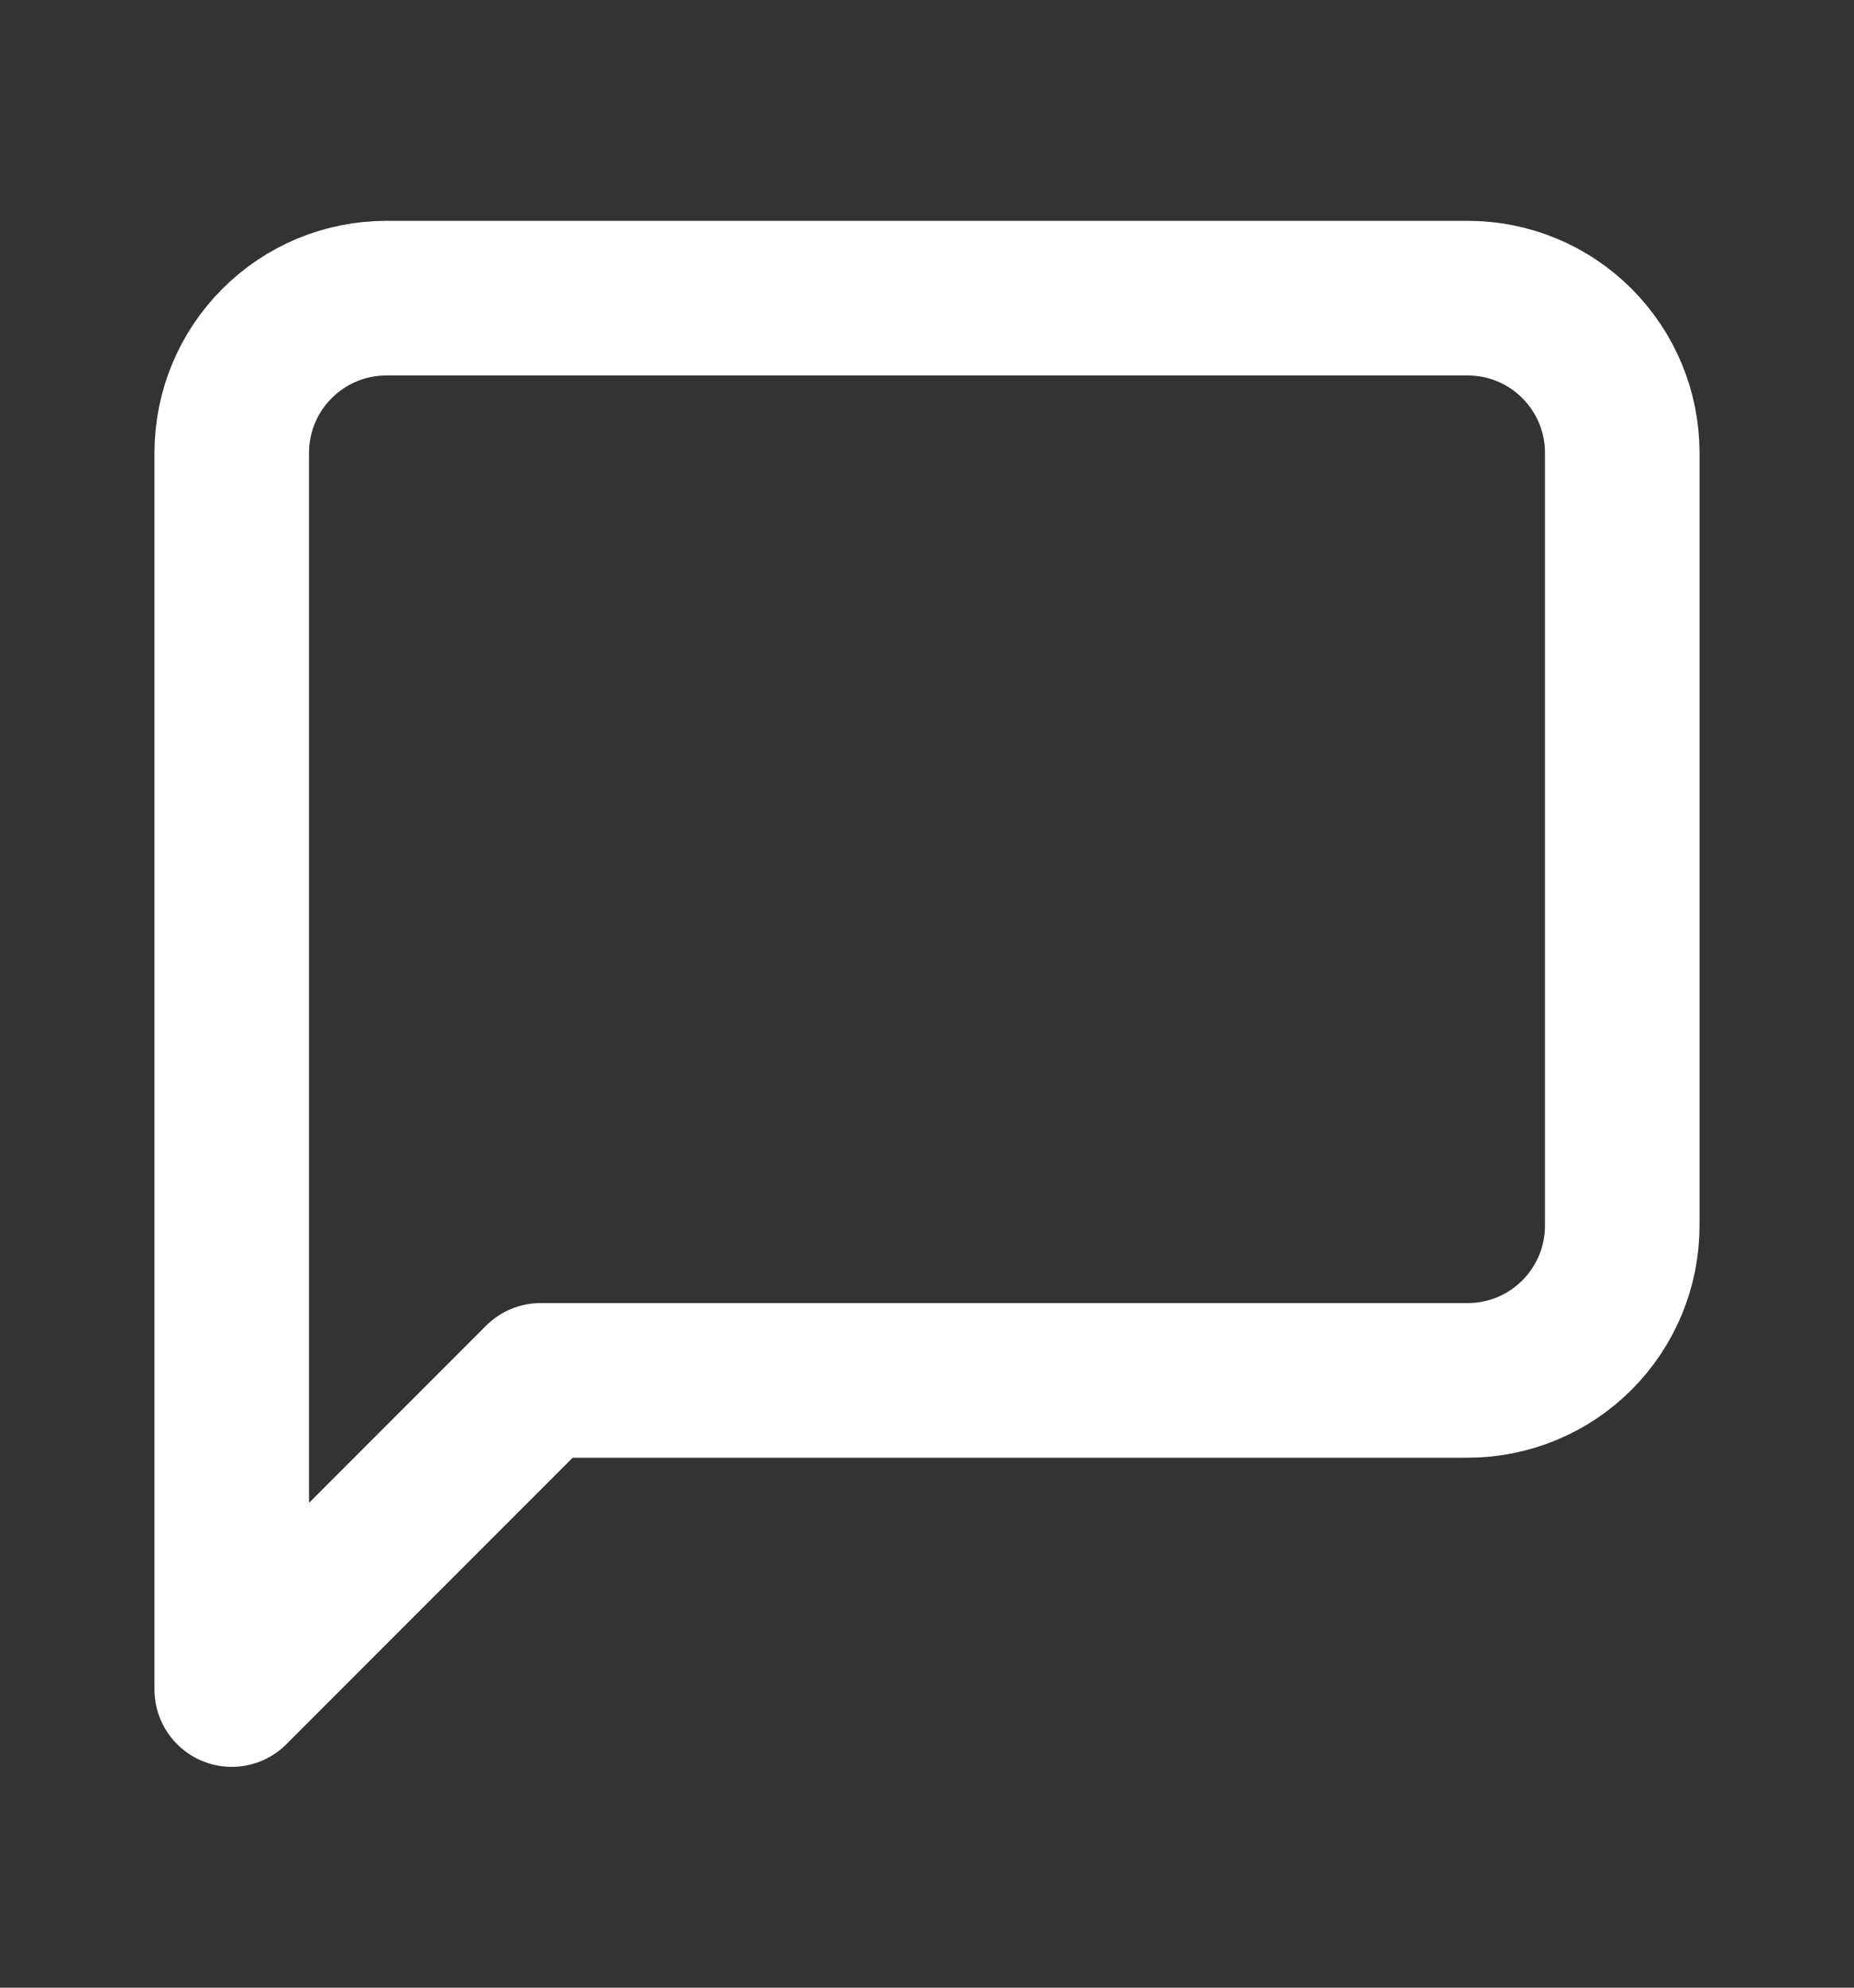
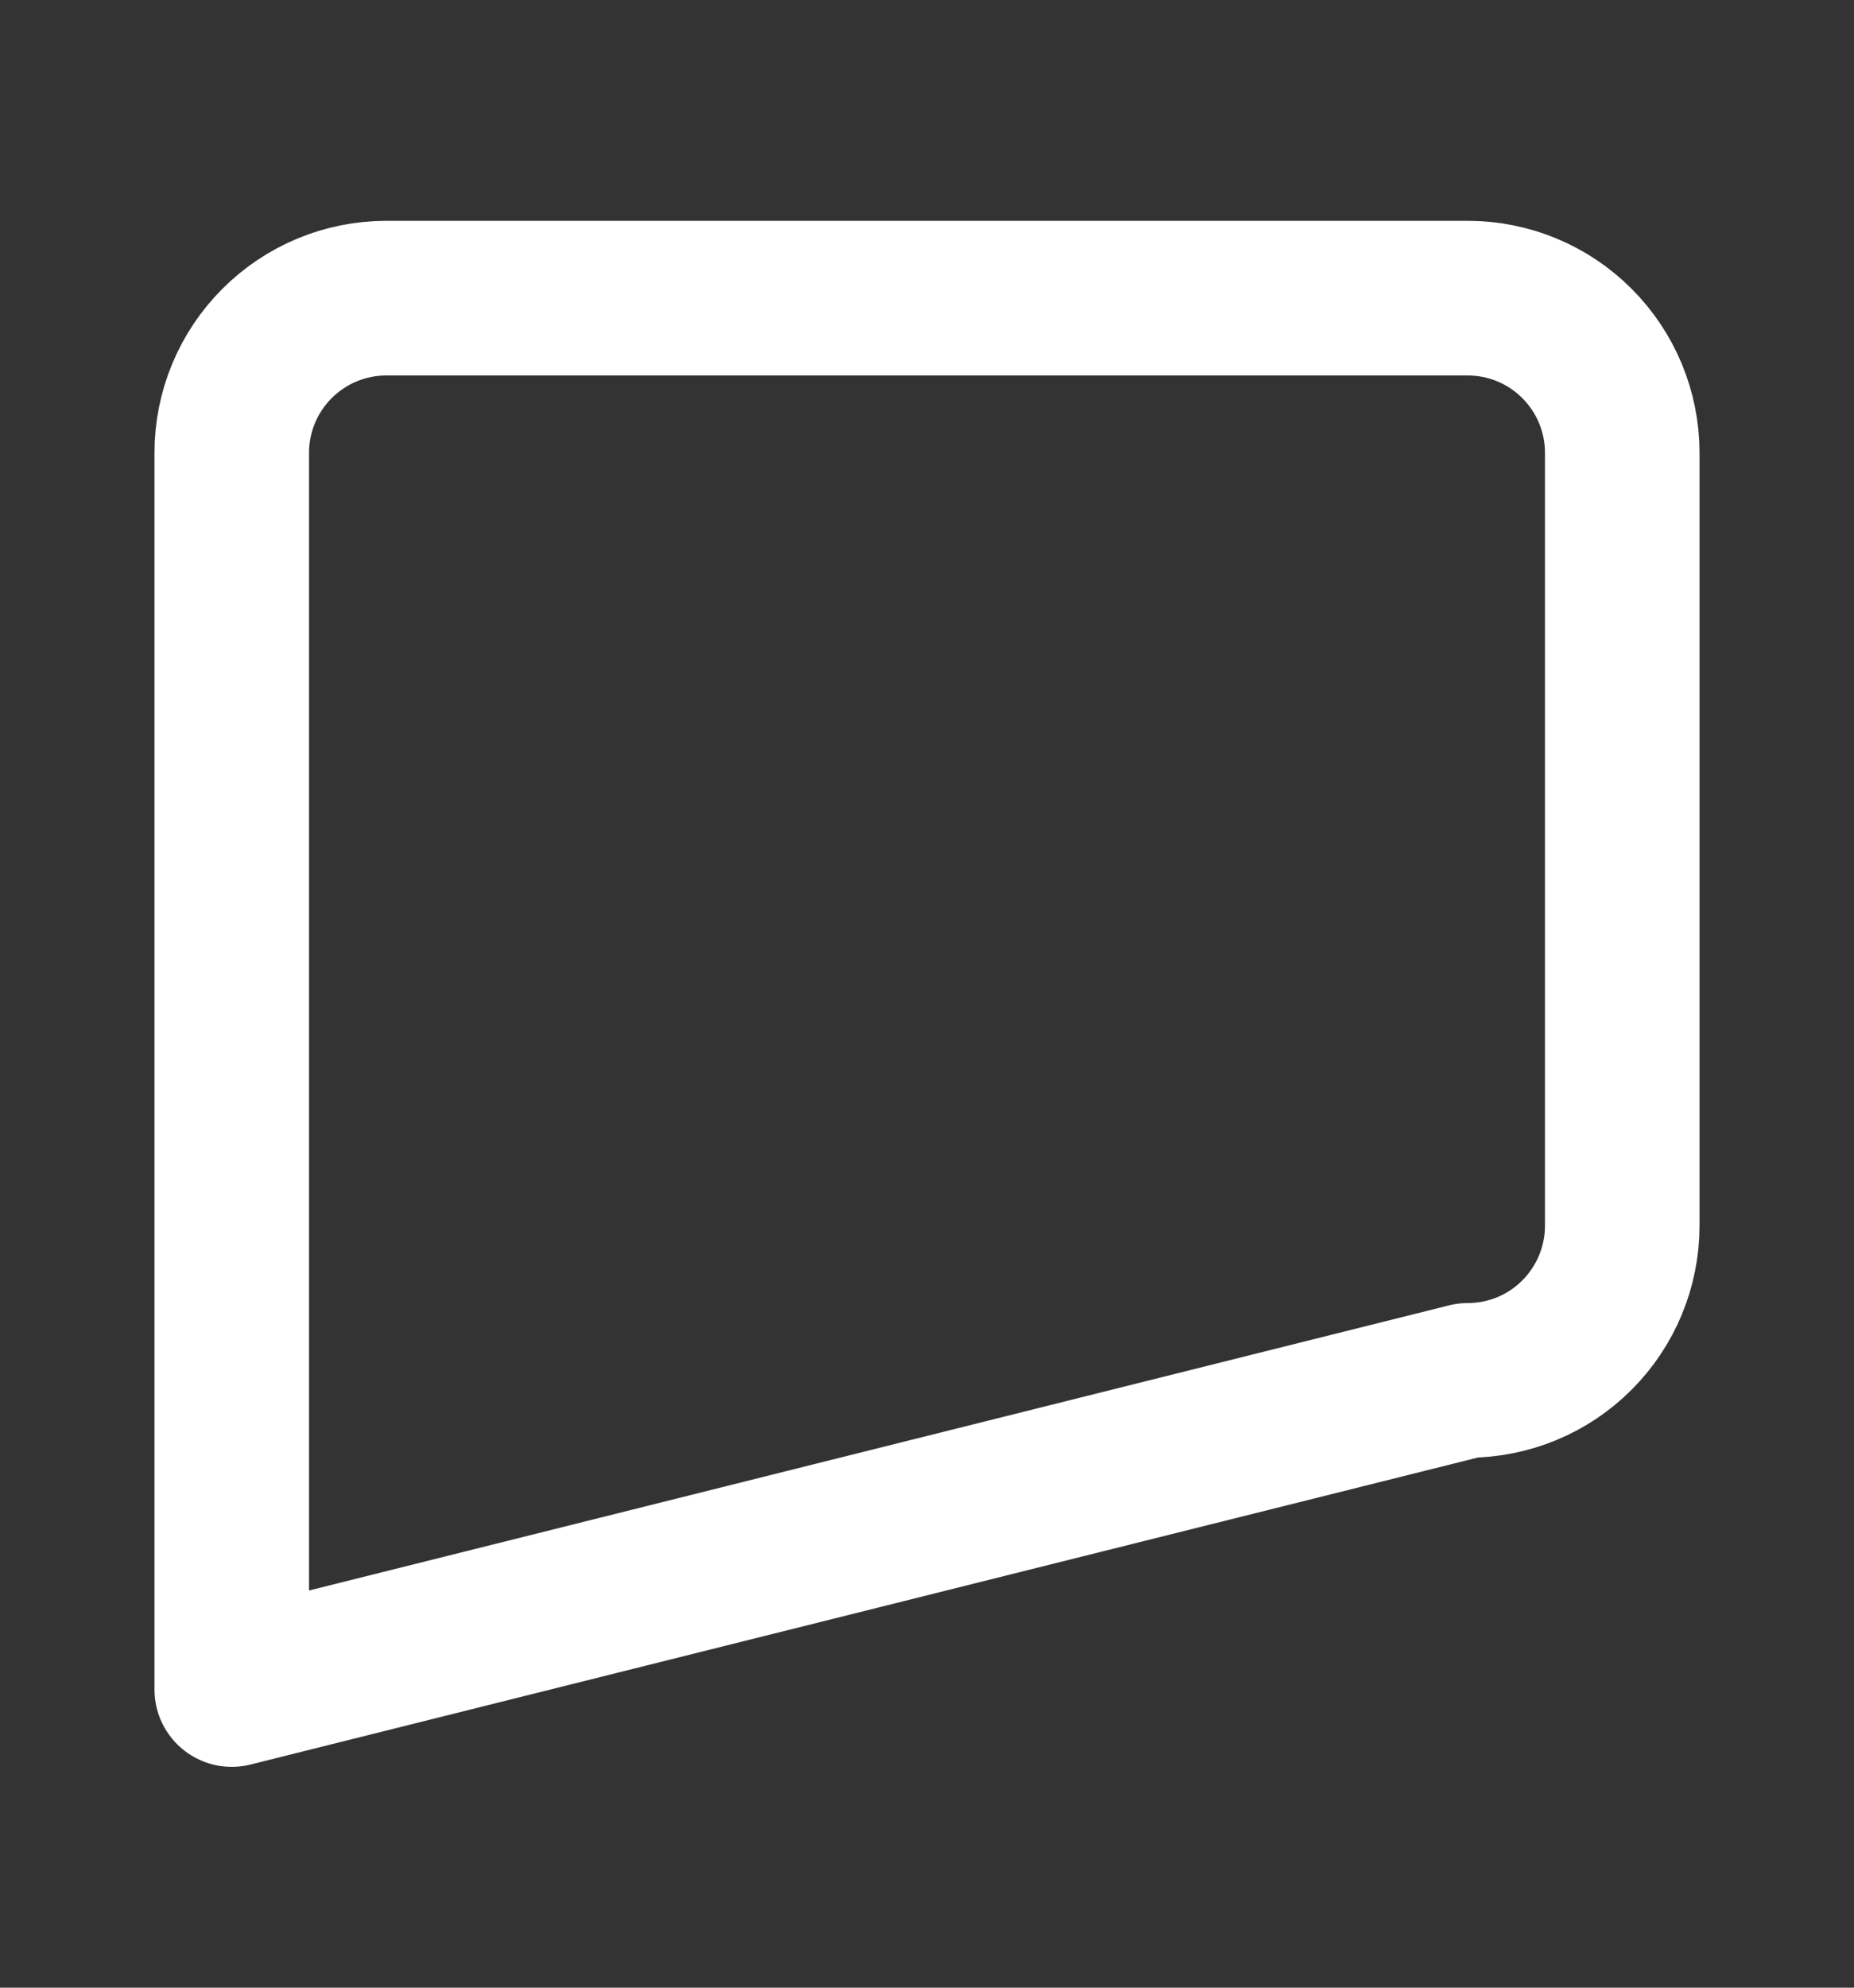
<svg xmlns="http://www.w3.org/2000/svg" width="14" height="15" viewBox="0 0 14 15" fill="none">
  <rect x="0" y="0" width="14" height="15" fill="#333333" stroke="none" />
-   <path d="M12.25 9.25C12.25 9.559 12.127 9.856 11.908 10.075C11.69 10.294 11.393 10.417 11.083 10.417H4.083L1.75 12.75V3.417C1.75 3.107 1.873 2.811 2.092 2.592C2.311 2.373 2.607 2.25 2.917 2.25H11.083C11.393 2.25 11.69 2.373 11.908 2.592C12.127 2.811 12.25 3.107 12.25 3.417V9.25Z" stroke="white" stroke-width="1.167" stroke-linecap="round" stroke-linejoin="round" />
+   <path d="M12.25 9.25C12.25 9.559 12.127 9.856 11.908 10.075C11.69 10.294 11.393 10.417 11.083 10.417L1.75 12.75V3.417C1.75 3.107 1.873 2.811 2.092 2.592C2.311 2.373 2.607 2.25 2.917 2.25H11.083C11.393 2.25 11.69 2.373 11.908 2.592C12.127 2.811 12.25 3.107 12.25 3.417V9.25Z" stroke="white" stroke-width="1.167" stroke-linecap="round" stroke-linejoin="round" />
</svg>